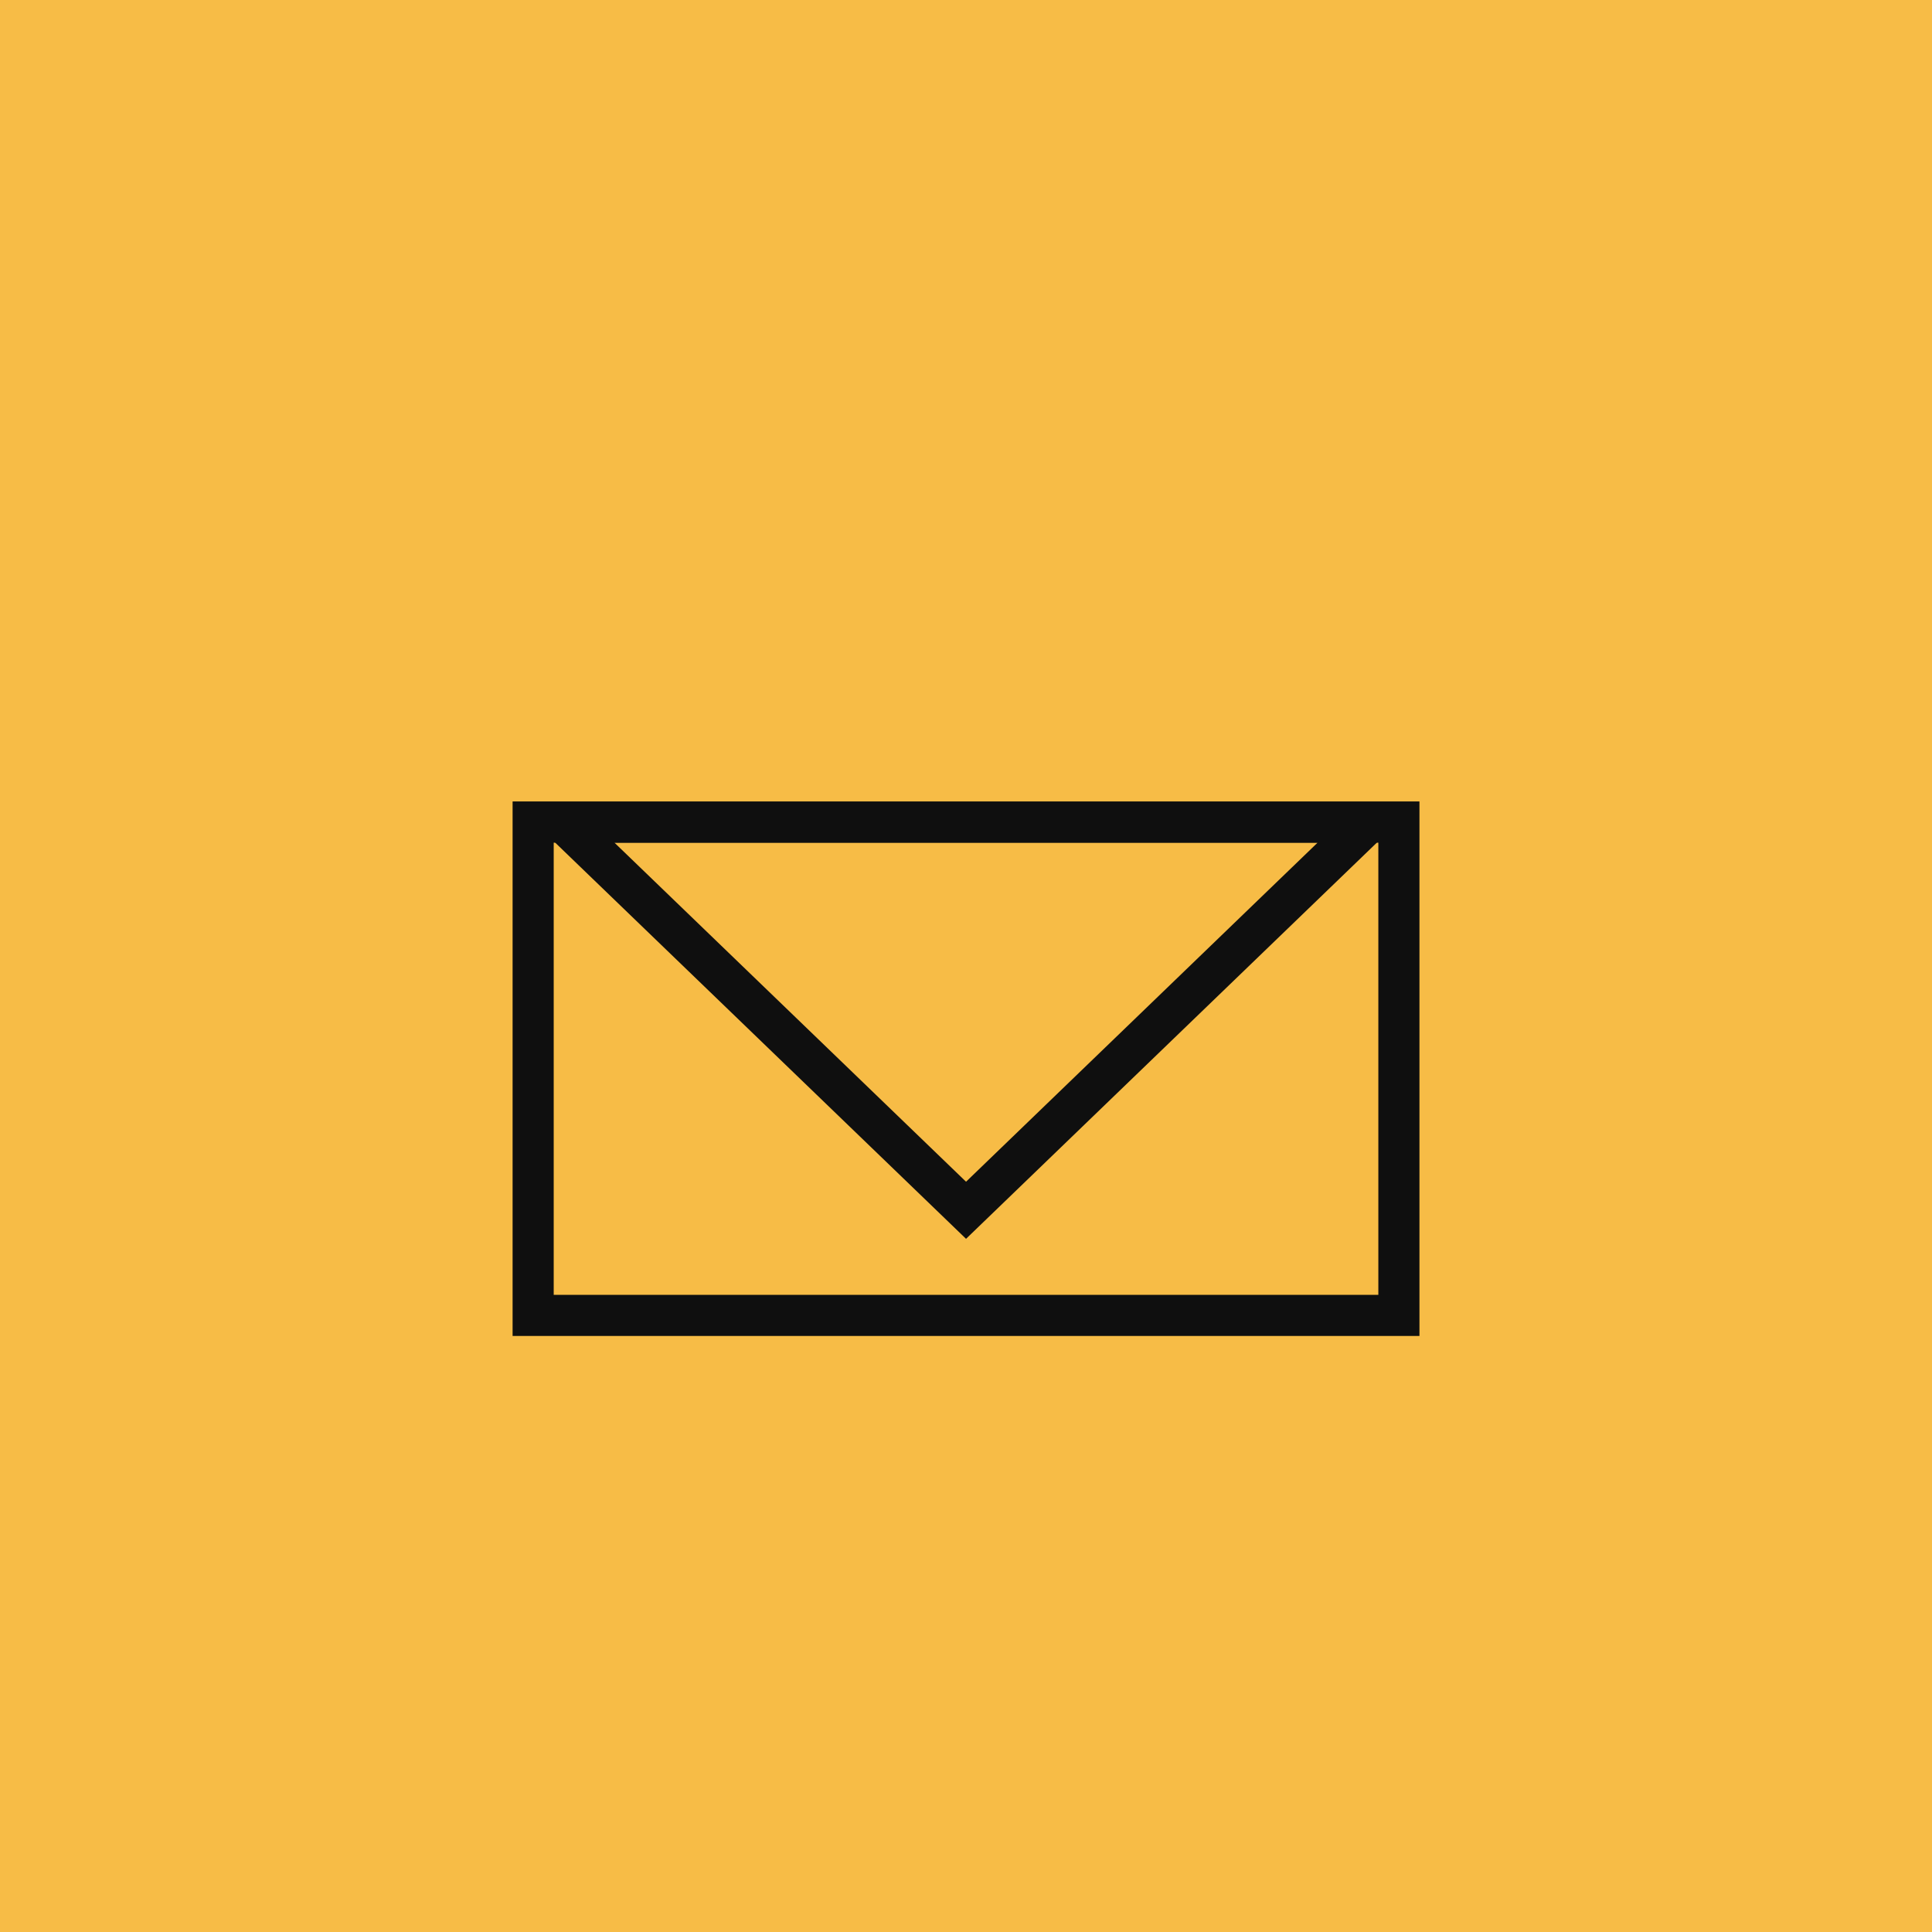
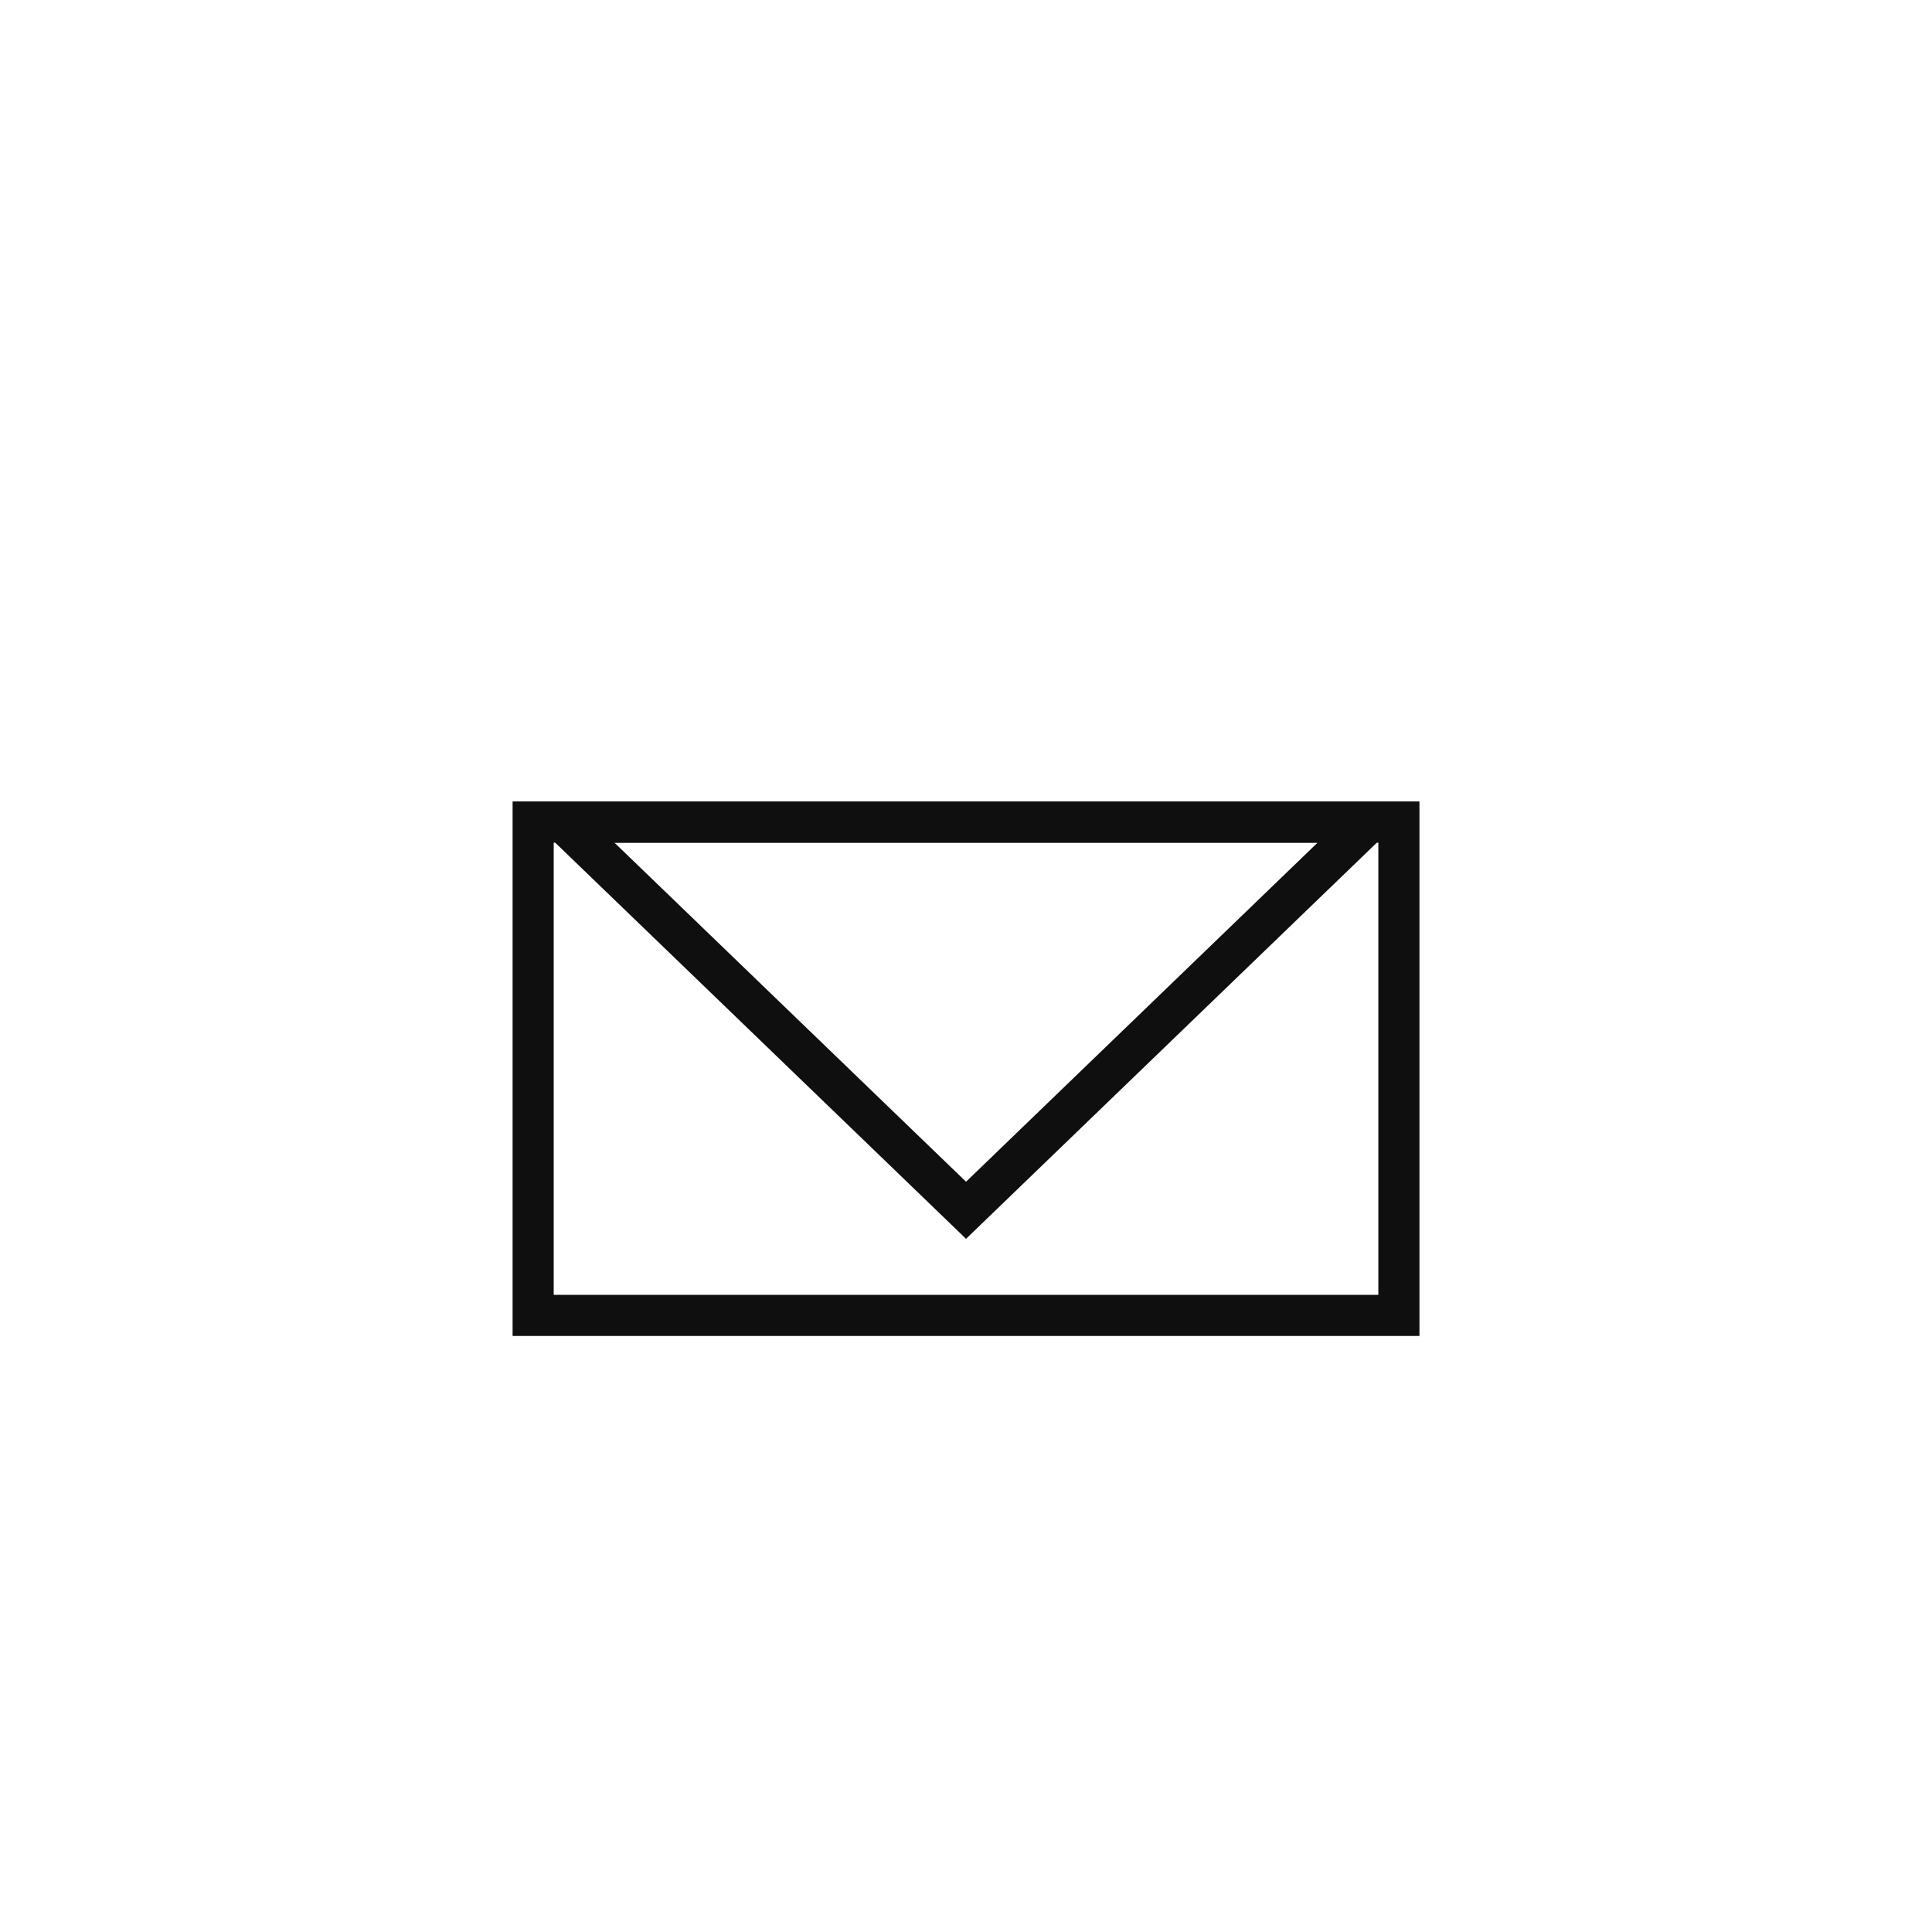
<svg xmlns="http://www.w3.org/2000/svg" width="47" height="47" viewBox="0 0 47 47">
  <g id="グループ_120" data-name="グループ 120" transform="translate(-281)">
-     <rect id="長方形_155" data-name="長方形 155" width="47" height="47" transform="translate(281)" fill="#f6b532" opacity="0.9" />
    <g id="グループ_108" data-name="グループ 108" transform="translate(293.47 19.5)">
      <g id="長方形_133" data-name="長方形 133" fill="none" stroke="#0f0f0f" stroke-width="1">
        <rect width="22.061" height="13" stroke="none" />
        <rect x="0.5" y="0.5" width="21.061" height="12" fill="none" />
      </g>
      <g id="多角形_1" data-name="多角形 1" transform="translate(22.061 10.637) rotate(180)" fill="none">
        <path d="M11.03,0l11.03,10.637H0Z" stroke="none" />
-         <path d="M 11.03 1.389 L 2.478 9.637 L 19.583 9.637 L 11.03 1.389 M 11.03 0 L 22.061 10.637 L -5.7220458984375e-06 10.637 L 11.03 0 Z" stroke="none" fill="#0f0f0f" />
+         <path d="M 11.03 1.389 L 2.478 9.637 L 19.583 9.637 L 11.03 1.389 M 11.03 0 L 22.061 10.637 L -5.7220458984375e-06 10.637 L 11.03 0 " stroke="none" fill="#0f0f0f" />
      </g>
    </g>
  </g>
</svg>